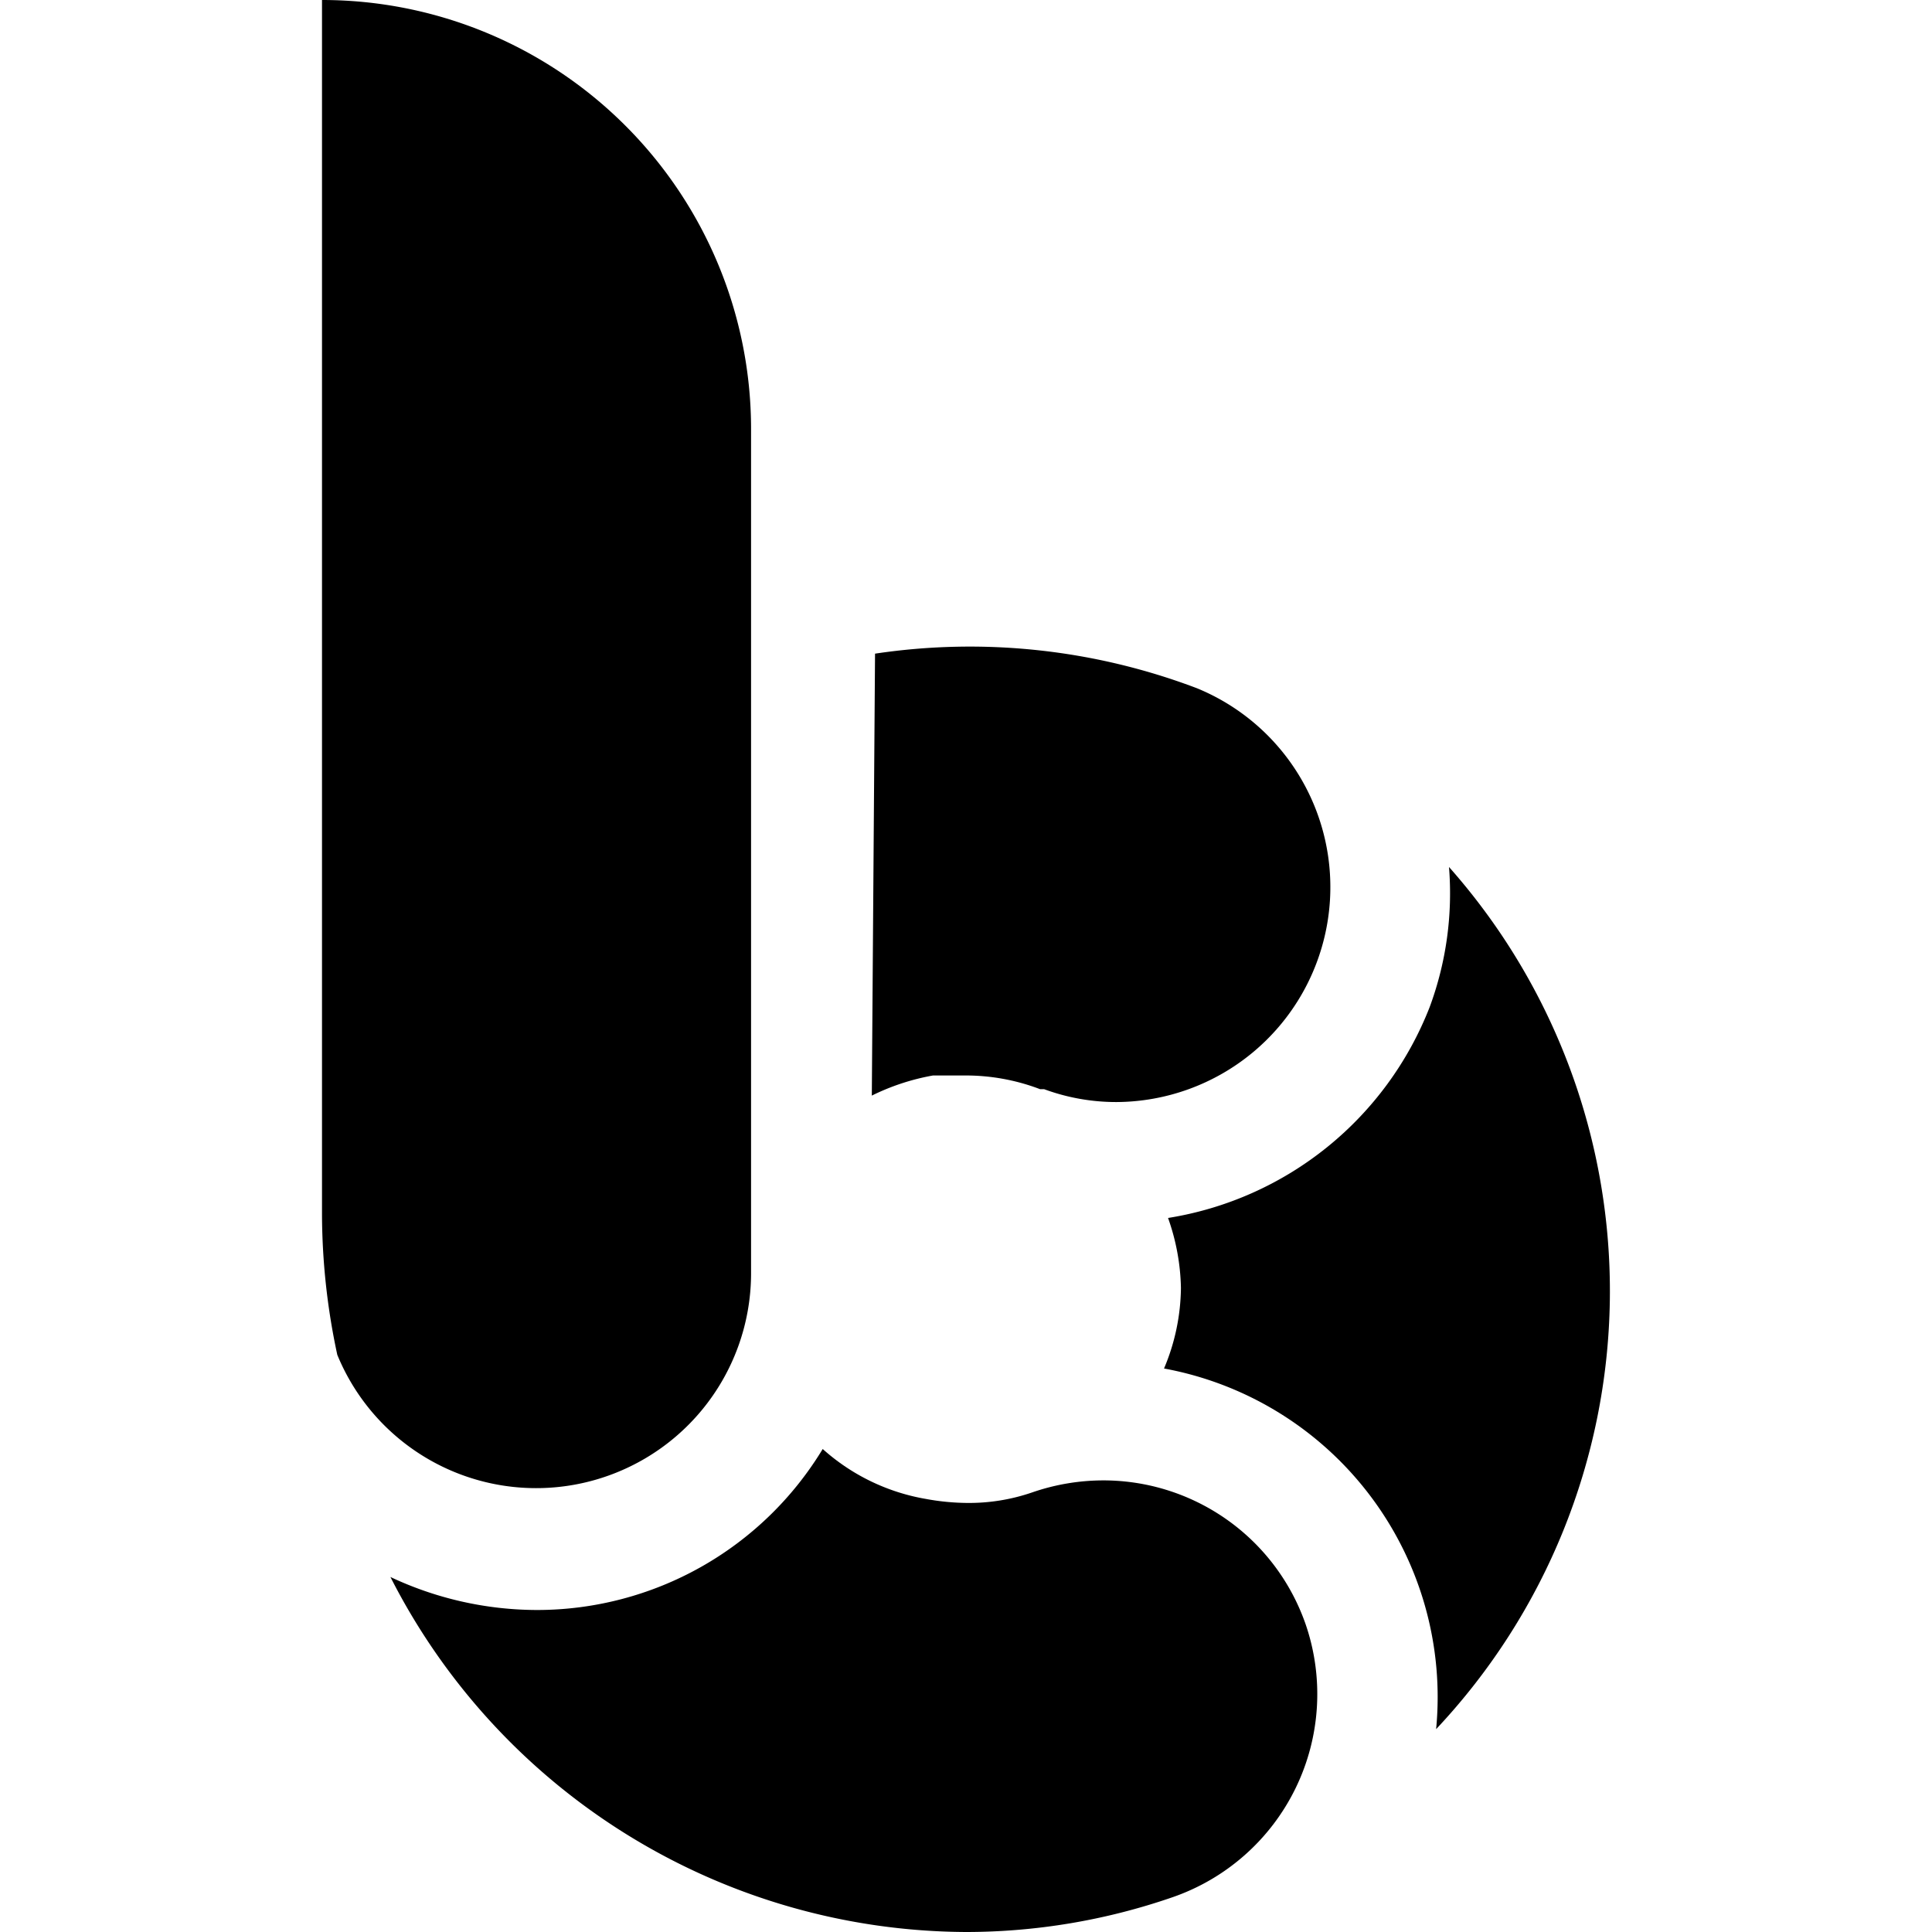
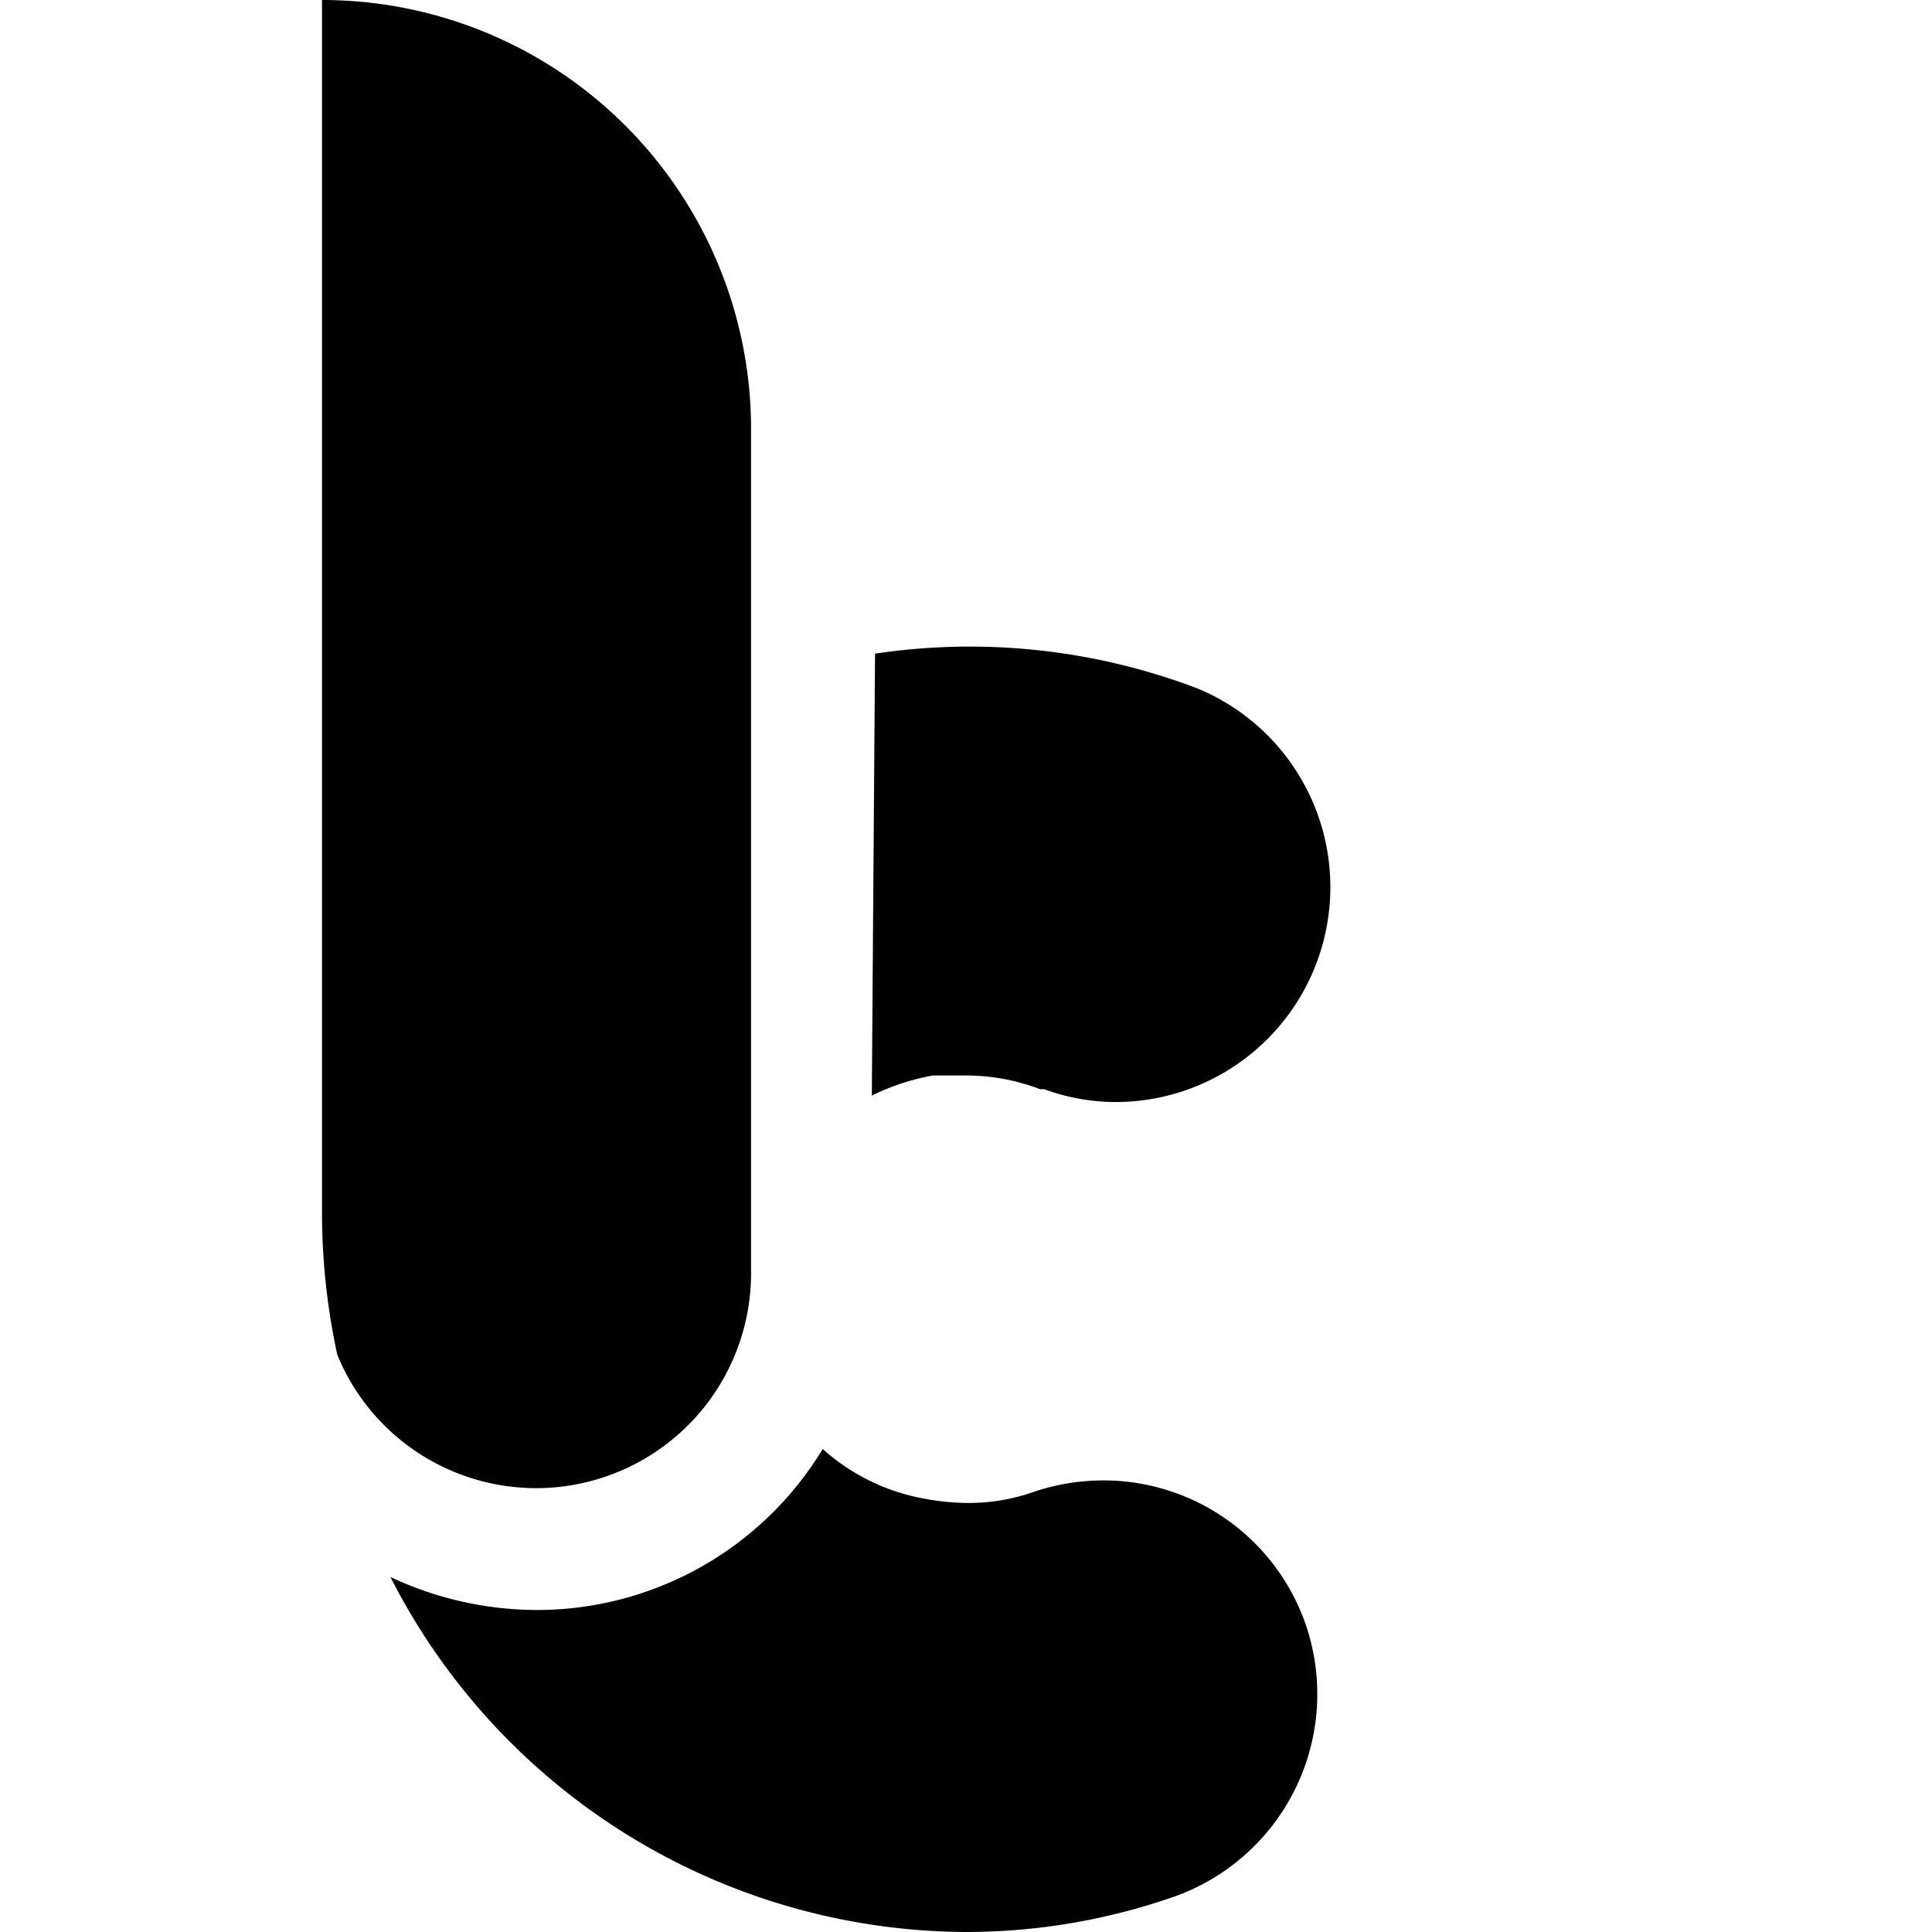
<svg xmlns="http://www.w3.org/2000/svg" viewBox="0 0 24 24">
  <g>
-     <path d="M17.76 12.51a4.2 4.2 0 0 1 -3.25 2.62 2.74 2.74 0 0 1 0.16 0.87 2.63 2.63 0 0 1 -0.21 1 4.15 4.15 0 0 1 3.38 4.48A7.94 7.94 0 0 0 18 10.77a4.07 4.07 0 0 1 -0.24 1.74Z" fill="#000000" stroke-width="1" />
    <path d="M10.83 13.61a2.83 2.83 0 0 1 0.76 -0.25l0.41 0a2.59 2.59 0 0 1 0.92 0.17l0.05 0a2.59 2.59 0 0 0 0.9 0.16 2.67 2.67 0 0 0 1 -5.14 7.95 7.95 0 0 0 -4 -0.43Z" fill="#000000" stroke-width="1" />
    <path d="M16.22 20.18a2.66 2.66 0 0 0 -2.52 -1.79 2.71 2.71 0 0 0 -0.88 0.15 2.41 2.41 0 0 1 -0.81 0.13 2.94 2.94 0 0 1 -0.51 -0.05 2.57 2.57 0 0 1 -1.28 -0.62 4.15 4.15 0 0 1 -3.55 2 4.29 4.29 0 0 1 -1.82 -0.41A8.06 8.06 0 0 0 12 24a7.86 7.86 0 0 0 2.56 -0.43 2.67 2.67 0 0 0 1.66 -3.39Z" fill="#000000" stroke-width="1" />
    <path d="M4.19 16.83a2.67 2.67 0 0 0 5.14 -1V5.33A5.33 5.33 0 0 0 4 0v15.08a8.38 8.38 0 0 0 0.19 1.75Z" fill="#000000" stroke-width="1" />
  </g>
</svg>